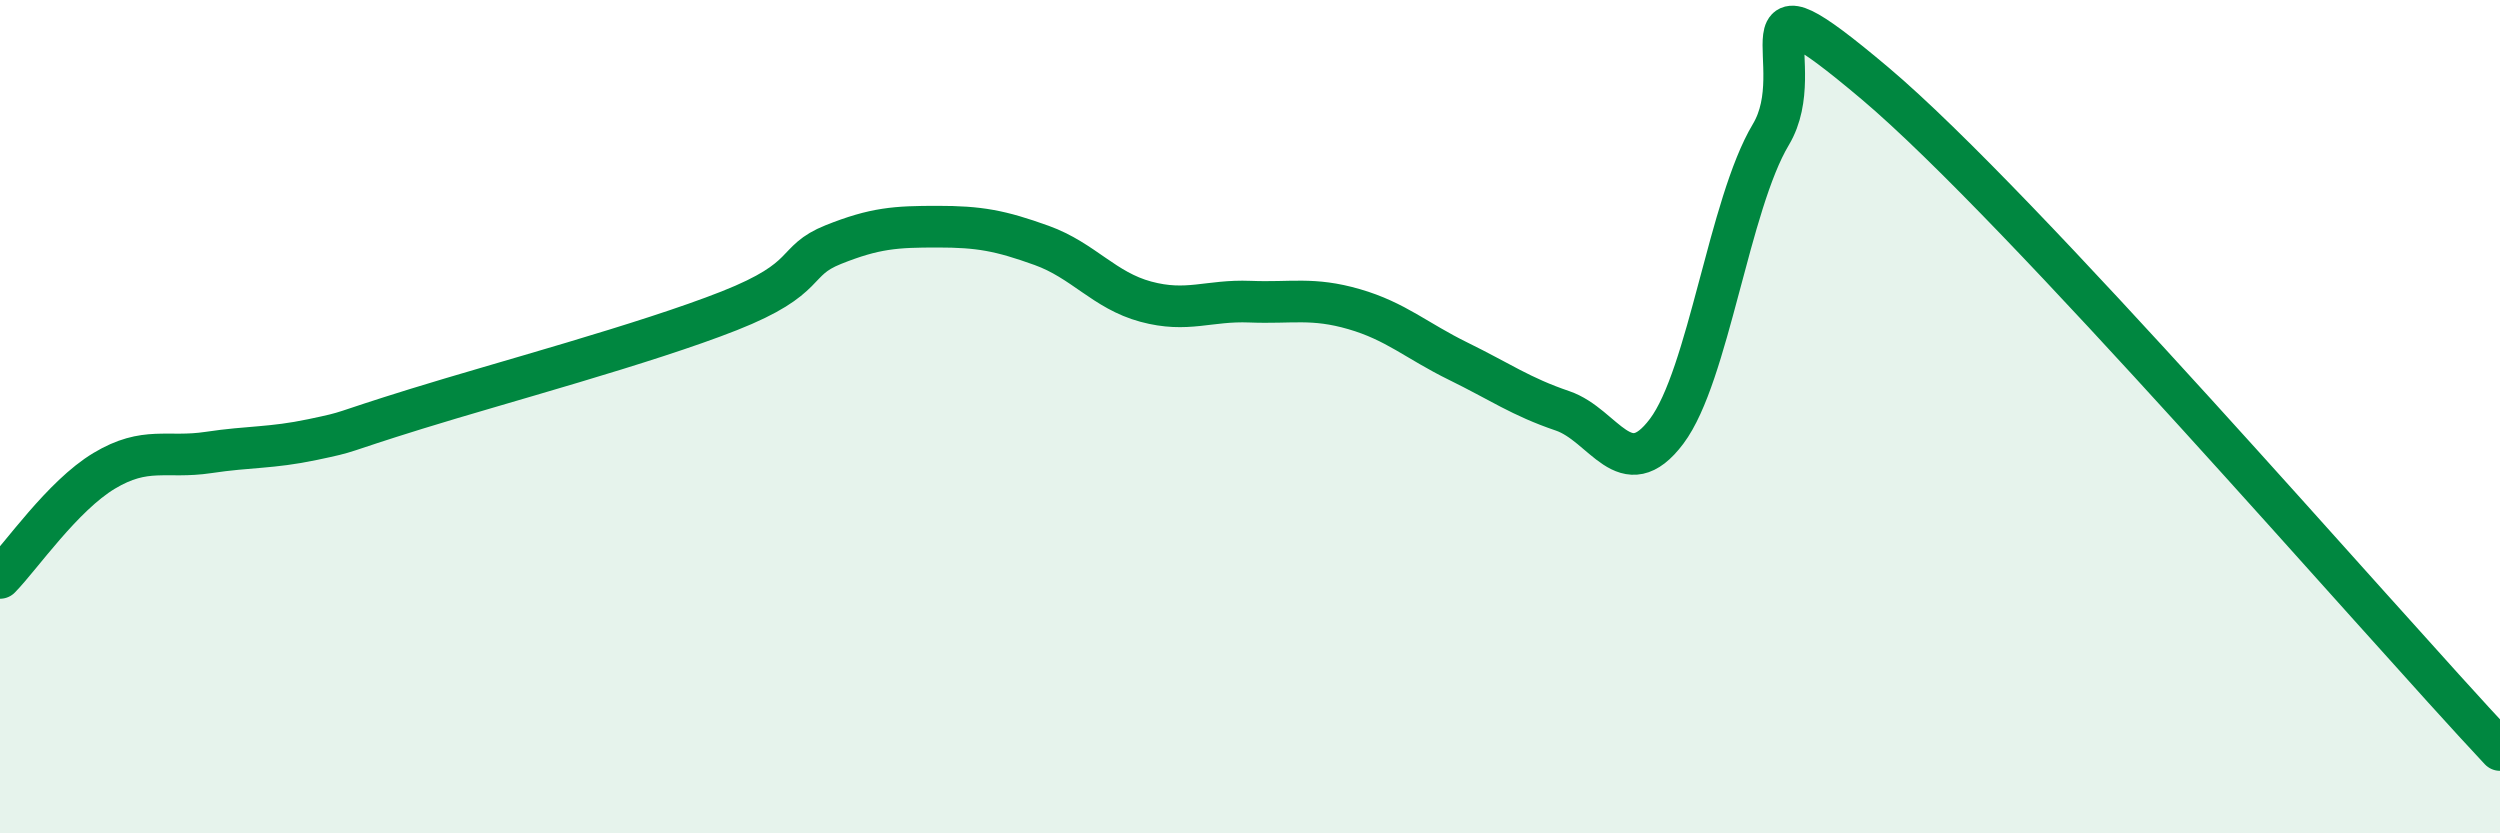
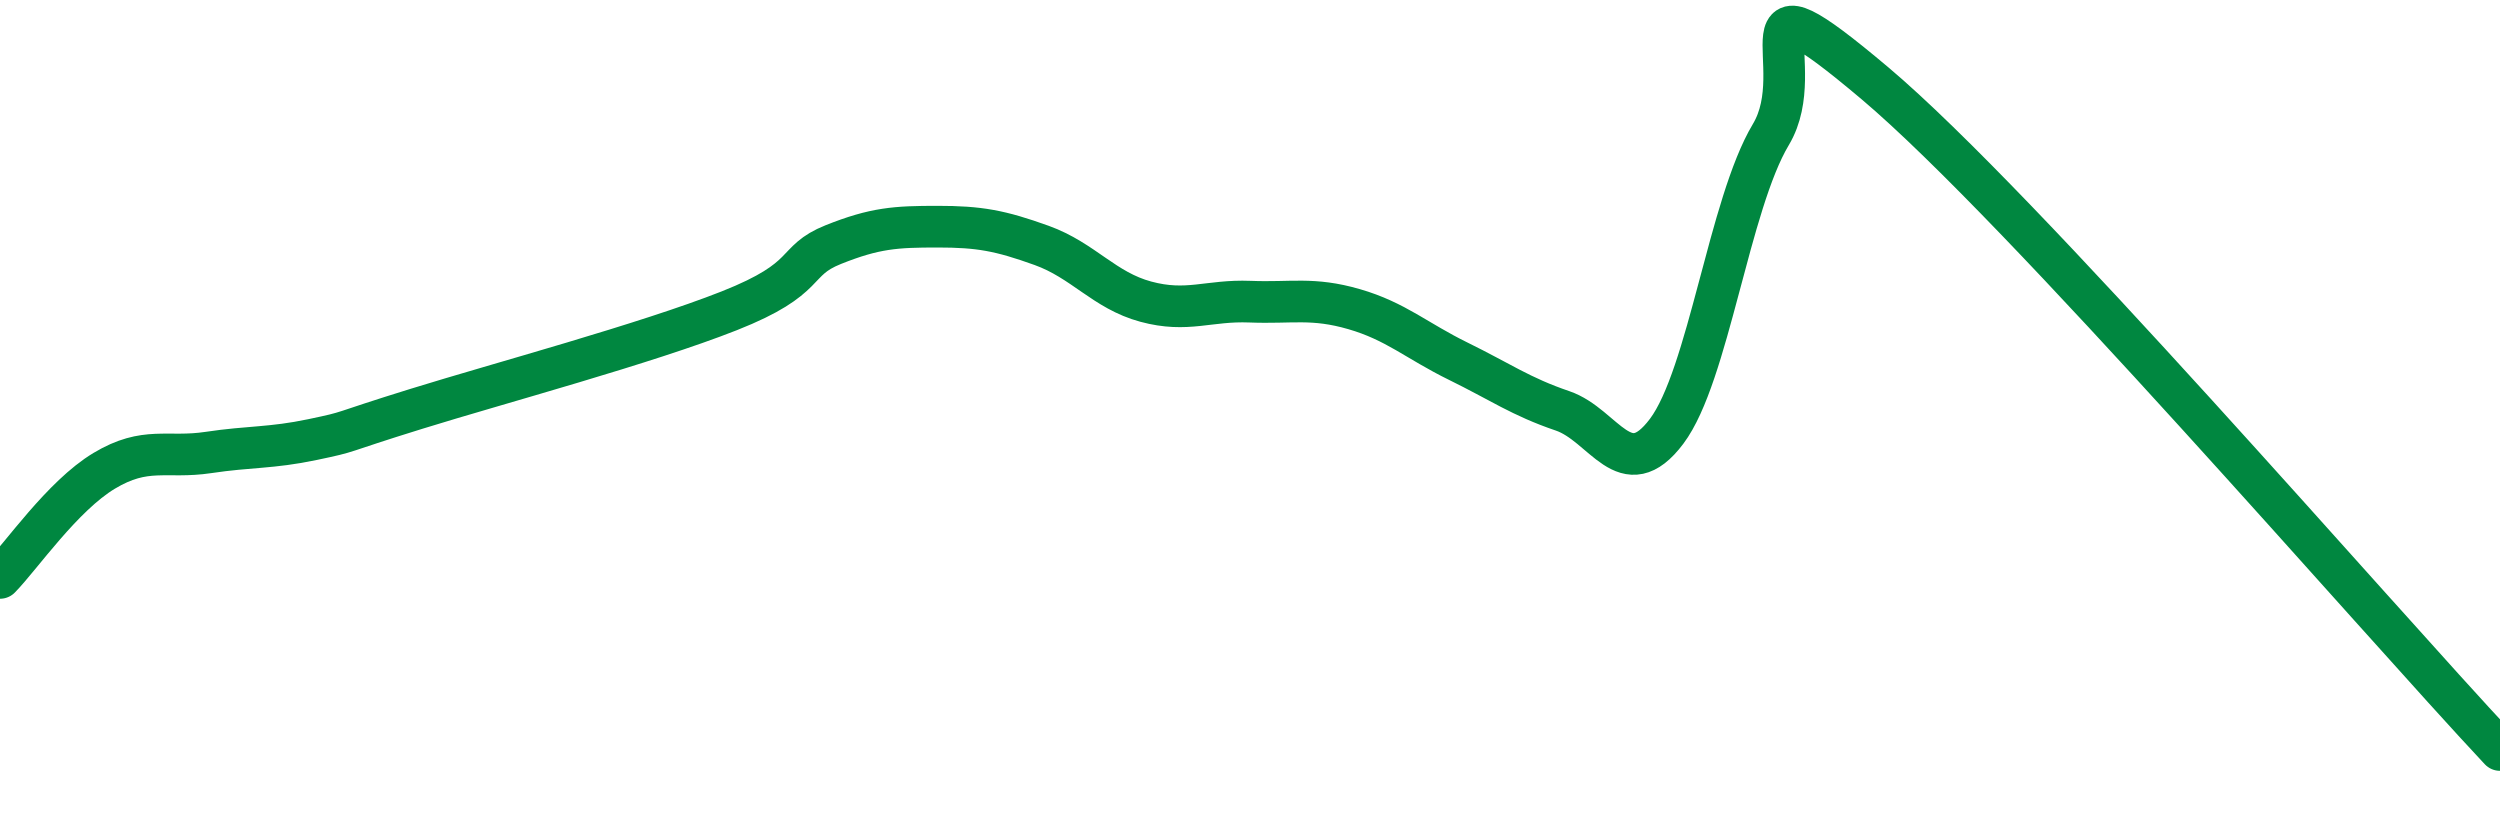
<svg xmlns="http://www.w3.org/2000/svg" width="60" height="20" viewBox="0 0 60 20">
-   <path d="M 0,13.87 C 0.5,13.36 1.5,11.9 2.5,11.3 C 3.5,10.7 4,11.01 5,10.86 C 6,10.71 6.5,10.76 7.5,10.55 C 8.5,10.34 8,10.43 10,9.81 C 12,9.19 15.5,8.25 17.5,7.46 C 19.5,6.67 19,6.27 20,5.87 C 21,5.47 21.5,5.44 22.5,5.44 C 23.5,5.44 24,5.53 25,5.89 C 26,6.25 26.5,6.97 27.5,7.24 C 28.5,7.51 29,7.2 30,7.24 C 31,7.28 31.5,7.13 32.5,7.42 C 33.5,7.71 34,8.18 35,8.67 C 36,9.16 36.5,9.52 37.5,9.86 C 38.5,10.2 39,11.68 40,10.35 C 41,9.02 41.5,4.9 42.5,3.23 C 43.5,1.56 41.5,-0.95 45,2 C 48.5,4.95 57,14.8 60,18L60 20L0 20Z" fill="#008740" opacity="0.1" stroke-linecap="round" stroke-linejoin="round" />
  <path d="M 0,13.87 C 0.5,13.36 1.5,11.9 2.5,11.3 C 3.5,10.7 4,11.01 5,10.86 C 6,10.71 6.5,10.76 7.5,10.55 C 8.5,10.34 8,10.43 10,9.81 C 12,9.19 15.5,8.25 17.5,7.46 C 19.5,6.67 19,6.27 20,5.87 C 21,5.47 21.5,5.44 22.5,5.44 C 23.5,5.44 24,5.53 25,5.89 C 26,6.25 26.5,6.97 27.5,7.24 C 28.5,7.51 29,7.2 30,7.24 C 31,7.28 31.5,7.13 32.5,7.42 C 33.5,7.71 34,8.18 35,8.67 C 36,9.16 36.5,9.52 37.5,9.86 C 38.5,10.2 39,11.68 40,10.35 C 41,9.02 41.5,4.9 42.5,3.23 C 43.5,1.56 41.5,-0.95 45,2 C 48.5,4.95 57,14.8 60,18" stroke="#008740" stroke-width="1" fill="none" stroke-linecap="round" stroke-linejoin="round" />
</svg>